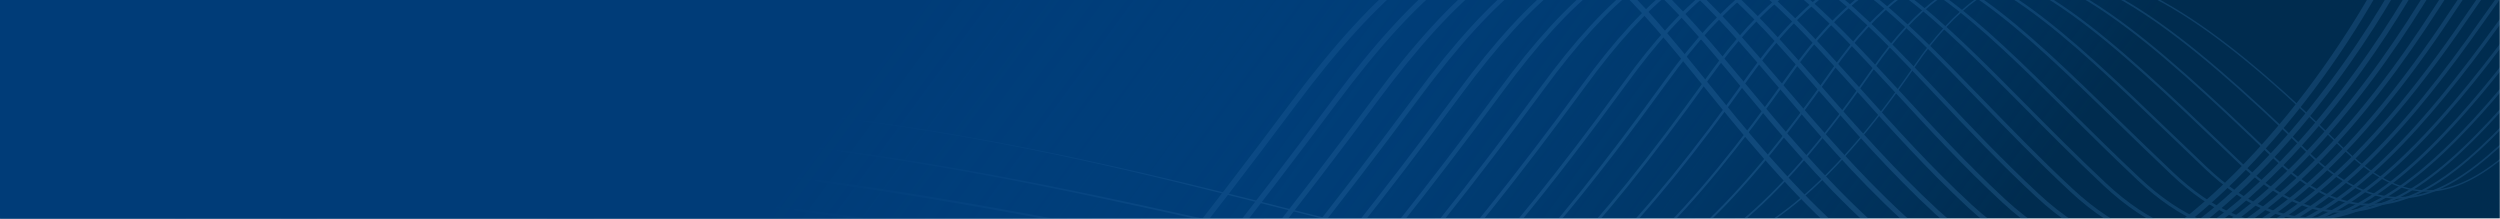
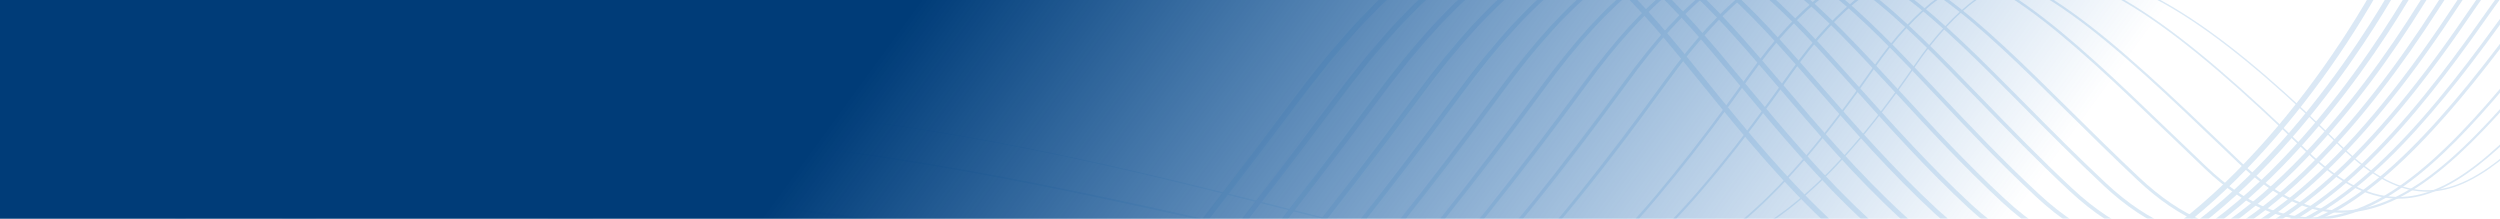
<svg xmlns="http://www.w3.org/2000/svg" width="1440" height="126" viewBox="0 0 1440 126" fill="none">
  <mask id="mask0_3181_2889" style="mask-type:alpha" maskUnits="userSpaceOnUse" x="0" y="-2" width="1440" height="128">
-     <rect y="-2" width="1440" height="128" fill="#D9D9D9" />
-   </mask>
+     </mask>
  <g mask="url(#mask0_3181_2889)">
    <rect y="-2" width="1440" height="270" fill="#002C4F" />
  </g>
  <g opacity="0.2" clip-path="url(#clip0_3181_2889)">
    <path d="M1883.57 -258.725C1880.42 -257.352 1877.26 -255.976 1874.06 -254.577C1784.5 -215.577 1682.99 -171.368 1499.89 31.117C1456.67 79.109 1428.68 108.579 1399.39 109.569C1383.33 110.116 1367.11 101.911 1348.38 83.715C1291.6 28.329 1231.72 -22.183 1178.57 -16.854C1150.6 -14.055 1125.8 3.726 1102.74 37.491C1052.22 111.038 1009.42 144.32 955.046 152.316C900.707 160.304 835.237 143.761 736.129 118.698L723.444 115.487C610.437 86.949 488.409 60.421 361.75 59.515C290.841 59.026 225.093 67.08 166.365 83.448C137.977 91.362 110.811 101.367 84.969 113.342L85.178 114.231C308.037 11.433 581.864 80.57 723.256 116.276L735.941 119.486C835.137 144.578 900.661 161.14 955.172 153.127C1009.79 145.074 1052.75 111.722 1103.42 37.962C1126.34 4.41 1150.95 -13.263 1178.67 -16.035C1231.48 -21.319 1291.18 29.061 1347.83 84.316C1366.72 102.666 1383.13 110.939 1399.44 110.384C1402.58 110.276 1405.69 109.85 1408.81 109.115C1435.17 102.909 1461.74 74.712 1500.51 31.649C1683.51 -170.712 1784.93 -214.884 1874.41 -253.85C1877.55 -255.22 1880.67 -256.57 1883.77 -257.932L1883.59 -258.729L1883.57 -258.725Z" fill="url(#paint0_linear_3181_2889)" />
    <path d="M1885.83 -249.113C1878.69 -246.653 1871.49 -244.229 1864.19 -241.799C1774 -211.615 1671.79 -177.388 1490.98 28.716C1447.24 78.951 1416.13 112.003 1383.7 113.411C1366.23 114.173 1348.35 105.487 1329.06 86.826C1256.53 16.748 1205.21 -22.915 1157.48 -18.215C1129.31 -15.433 1103.6 3.242 1078.83 38.879C1026.38 114.419 985.513 149.851 937.921 161.056C937.814 161.082 937.69 161.111 937.583 161.136C890.208 172.161 837.127 159.643 756.792 140.694C736.738 135.965 715.998 131.075 693 125.972C603.708 106.203 468.767 76.324 335.955 75.201C266.565 74.613 202.857 81.96 146.623 97.061C125.603 102.706 105.376 109.508 85.945 117.416L86.169 118.367C286.482 36.994 534.34 91.856 692.775 126.948C715.77 132.035 736.51 136.925 756.552 141.673C837.024 160.654 890.178 173.204 937.783 162.125C937.906 162.096 938.014 162.07 938.137 162.041C985.99 150.774 1027.02 115.222 1079.64 39.467C1104.22 4.067 1129.71 -14.476 1157.57 -17.216C1204.93 -21.879 1256.07 17.667 1328.38 87.55C1347.88 106.391 1366 115.182 1383.75 114.401C1387.06 114.253 1390.36 113.784 1393.65 113.009C1423 106.098 1452.24 74.714 1491.73 29.364C1672.36 -176.536 1774.45 -210.718 1864.52 -240.858C1871.79 -243.297 1878.96 -245.698 1886.09 -248.154L1885.87 -249.105L1885.83 -249.113Z" fill="url(#paint1_linear_3181_2889)" />
-     <path d="M1888.58 -237.43C1876.87 -234.315 1865.11 -231.53 1853.09 -228.699C1806.5 -217.713 1758.34 -206.342 1699.28 -171.465C1632.3 -131.907 1561.24 -67.214 1482.06 26.319C1437.98 78.38 1403.98 115.349 1367.88 117.248C1348.9 118.238 1329.85 109.308 1309.7 89.944C1237.47 20.574 1186.39 -24.536 1136.37 -19.651C1107.93 -16.888 1081.29 2.734 1054.89 40.31C942.589 200.185 891.713 188.345 755.729 156.721C728.564 150.399 697.781 143.245 662.485 136.507L649.774 134.079C549.473 114.912 424.667 91.061 302.347 90.865C220.108 90.714 148.758 101.17 87.135 122.541L87.474 123.982C266.959 62.093 490.886 104.855 649.578 135.177L662.289 137.605C697.55 144.335 728.334 151.488 755.479 157.8C892.017 189.568 943.1 201.456 1055.84 40.945C1082.03 3.66 1108.42 -15.805 1136.48 -18.53C1186.02 -23.348 1236.92 21.61 1308.92 90.759C1329.32 110.356 1348.63 119.385 1367.95 118.38C1371.48 118.196 1375 117.677 1378.49 116.855C1411.21 109.15 1442.94 74.268 1482.93 27.052C1659.88 -181.945 1762.66 -206.194 1853.34 -227.595C1865.37 -230.426 1877.13 -233.211 1888.84 -236.326L1888.58 -237.43Z" fill="url(#paint2_linear_3181_2889)" />
    <path d="M1891.79 -223.8C1875.19 -220.375 1858.69 -218.011 1841.66 -215.589C1794.65 -208.888 1746.03 -201.971 1687.33 -170.204C1620.9 -134.272 1550.84 -70.769 1473.15 23.933C1429.19 77.505 1392.39 118.694 1352.28 121.148C1331.74 122.409 1311.48 113.215 1290.37 93.054L1282.9 85.915C1217.49 23.385 1165.84 -25.992 1115.35 -21.144C1086.6 -18.37 1059.01 2.172 1030.99 41.699C911.636 210.029 866.063 199.206 744.277 170.259C712.369 162.675 676.215 154.084 632.009 147C619.934 145.069 607.528 143.039 594.815 140.951C442.421 116.007 247.019 84.037 88.705 129.21L89.001 130.467C247.054 85.356 442.318 117.294 594.613 142.229C607.322 144.301 619.732 146.347 631.807 148.277C675.963 155.357 712.098 163.936 743.971 171.512C866.376 200.605 912.175 211.488 1032.04 42.438C1059.83 3.241 1087.12 -17.118 1115.46 -19.859C1165.36 -24.665 1216.82 24.546 1281.98 86.843L1289.45 93.982C1310.85 114.414 1331.41 123.715 1352.34 122.429C1356.08 122.195 1359.8 121.643 1363.49 120.774C1399.84 112.215 1434.05 73.609 1474.14 24.737C1647.57 -186.637 1746.33 -200.714 1841.83 -214.318C1858.89 -216.747 1875.44 -219.107 1892.07 -222.555L1891.77 -223.812L1891.79 -223.8Z" fill="url(#paint3_linear_3181_2889)" />
    <path d="M1895.38 -208.561C1873.5 -204.929 1852.12 -203.794 1829.89 -202.64C1782.5 -200.155 1733.51 -197.599 1675.19 -168.883C1609.36 -136.475 1540.37 -74.192 1464.23 21.52C1422.24 74.304 1380.9 121.934 1336.72 125.038C1314.62 126.584 1293.13 117.129 1271.02 96.138C1263.75 89.226 1256.68 82.443 1249.78 75.815C1189.88 18.283 1142.55 -27.159 1094.51 -22.677C1065.36 -19.954 1036.74 1.556 1007.07 43.091C944.318 130.877 901.952 173.377 860.798 189.799C820.549 205.861 781.297 196.106 726.981 182.617C693.868 174.394 652.654 164.162 601.535 157.493C581.879 154.936 561.61 152.119 540.149 149.13C441.658 135.443 330.026 119.915 223.921 122.276C174.513 123.359 130.184 128.295 90.579 137.167L90.915 138.593C130.412 129.746 174.646 124.816 223.954 123.725C329.948 121.373 441.511 136.886 539.937 150.572C561.398 153.561 581.667 156.378 601.338 158.931C652.385 165.569 691.827 175.376 726.628 184.01C781.203 197.569 820.646 207.376 861.338 191.128C902.777 174.607 945.349 131.945 1008.27 43.909C1037.69 2.742 1065.96 -18.575 1094.66 -21.238C1142.03 -25.661 1189.13 19.592 1248.78 76.861C1255.68 83.489 1262.76 90.283 1270.02 97.199C1292.45 118.503 1314.3 128.085 1336.82 126.502C1340.61 126.242 1344.36 125.649 1348.1 124.769C1388.62 115.229 1426.73 70.996 1465.37 22.433C1635.11 -190.968 1734.15 -196.165 1829.96 -201.183C1852.28 -202.359 1873.73 -203.478 1895.71 -207.15L1895.38 -208.576L1895.38 -208.561Z" fill="url(#paint4_linear_3181_2889)" />
-     <path d="M1899.09 -192.815C1872.94 -190.088 1847.6 -191.194 1822.97 -192.271C1725.66 -196.528 1625.03 -200.908 1455.31 19.138C1414.05 72.623 1369.72 125.166 1321.24 128.989C1297.58 130.855 1274.83 121.132 1251.69 99.249C1240.67 88.834 1230.15 78.609 1219.98 68.706C1164.21 14.491 1120.14 -28.338 1073.84 -24.234C1043.78 -21.573 1014.97 0.26 983.149 44.483C916.553 137.026 872.825 182.015 832.222 199.812C792.675 217.133 756.355 207.562 706.058 194.323C671.178 185.141 627.782 173.708 571.028 167.993C543.95 165.275 515.578 161.955 485.538 158.445C360.071 143.779 214.232 126.758 92.85 146.811L93.221 148.39C214.346 128.414 360.036 145.422 485.35 160.059C515.39 163.569 543.777 166.885 570.871 169.599C627.506 175.294 670.833 186.711 705.645 195.877C747.969 207.028 780.464 215.591 813.386 207.839C819.829 206.322 826.304 204.183 832.863 201.295C873.763 183.38 917.677 138.218 984.461 45.437C1015.99 1.637 1044.43 -19.994 1073.97 -22.597C1119.51 -26.638 1163.35 15.97 1218.83 69.898C1229.02 79.798 1239.54 90.022 1250.56 100.453C1274.05 122.658 1297.21 132.528 1321.36 130.63C1325.29 130.318 1329.18 129.693 1333.06 128.78C1377.62 118.288 1418.42 69.619 1456.58 20.148C1625.79 -199.244 1725.99 -194.873 1822.89 -190.633C1847.66 -189.557 1873.11 -188.446 1899.45 -191.202L1899.08 -192.796L1899.09 -192.815Z" fill="url(#paint5_linear_3181_2889)" />
    <path d="M1903.38 -174.571C1869.58 -169.895 1837.13 -173.761 1805.69 -177.491C1709.08 -188.984 1609.2 -200.871 1446.39 16.755C1403.2 74.499 1356.27 128.525 1305.83 132.942C1280.59 135.146 1256.57 125.139 1232.35 102.362C1218.26 89.111 1205.1 76.092 1192.36 63.508C1139.78 11.535 1098.25 -29.529 1053.25 -25.794C1022.66 -23.251 992.786 -0.473 959.218 45.894C888.665 143.349 843.407 190.867 802.98 209.965C763.795 228.48 729.794 218.896 682.754 205.635C646.787 195.495 602.025 182.879 540.525 178.508C506.06 176.056 469.523 172.523 430.843 168.782C318.933 157.931 198.043 146.233 95.397 157.634L95.809 159.382C198.212 148.054 318.919 159.731 430.672 170.538C469.371 174.29 505.923 177.82 540.404 180.268C601.721 184.617 646.383 197.224 682.277 207.333C721.041 218.255 750.559 226.58 781.605 219.27C826.906 208.603 875.47 164.644 960.678 46.926C993.914 1.009 1023.39 -21.529 1053.41 -24.019C1097.6 -27.677 1138.87 13.124 1191.12 64.787C1203.86 77.371 1217.04 90.401 1231.13 103.669C1255.73 126.824 1280.22 136.983 1305.99 134.717C1309.95 134.367 1313.86 133.738 1317.76 132.818C1364.4 121.837 1407.74 71.405 1447.82 17.825C1610.02 -198.976 1709.39 -187.146 1805.48 -175.71C1837.09 -171.954 1869.71 -168.082 1903.8 -172.808L1903.39 -174.556L1903.38 -174.571Z" fill="url(#paint6_linear_3181_2889)" />
    <path d="M1793.37 -165.397C1745.18 -175.07 1695.35 -185.07 1638.39 -165.056C1574.49 -142.584 1508.77 -83.904 1437.45 14.362C1395.63 71.993 1345.45 131.64 1290.47 136.884C1264.02 139.42 1237.95 128.844 1213 105.462C1196.37 89.88 1181.11 74.492 1166.37 59.612C1116.25 9.051 1076.65 -30.899 1032.55 -27.474C1001.42 -25.078 970.516 -1.313 935.311 47.268C783.719 254.712 746.813 243.547 657.652 216.546C621.093 205.477 575.609 191.721 510.027 188.974C468.116 187.224 423.284 183.686 375.827 179.957C283.588 172.694 184.786 164.922 98.416 170.452L98.867 172.368C185.007 166.892 283.61 174.647 375.669 181.904C423.145 185.644 467.973 189.167 509.938 190.937C575.274 193.677 620.637 207.397 657.073 218.43C692.861 229.259 720.315 237.569 749.962 230.589C794.955 219.995 845.009 174.163 936.88 48.42C971.734 0.342 1002.17 -23.151 1032.7 -25.534C1075.89 -28.892 1115.21 10.768 1164.97 60.977C1179.74 75.865 1195.01 91.269 1211.67 106.877C1237.05 130.658 1263.63 141.406 1290.66 138.812C1294.69 138.429 1298.69 137.763 1302.67 136.825C1353.68 124.816 1400 69.28 1439.05 15.491C1510.12 -82.427 1575.54 -140.889 1639.05 -163.221C1695.49 -183.081 1745.05 -173.115 1792.99 -163.496C1827.84 -156.492 1863.89 -149.251 1902.01 -153.729C1904.1 -153.977 1906.13 -154.214 1908.14 -154.444L1907.69 -156.345C1905.75 -156.114 1903.79 -155.895 1901.79 -155.65C1863.98 -151.214 1828.09 -158.411 1793.39 -165.386L1793.37 -165.397Z" fill="url(#paint7_linear_3181_2889)" />
    <path d="M1912.2 -137.131C1906.37 -136.664 1900.26 -136.198 1893.86 -135.758C1854.28 -133.041 1816.99 -143.5 1780.94 -153.603C1732.57 -167.168 1682.56 -181.202 1626.1 -163.895C1562.87 -144.524 1498.25 -86.996 1428.53 11.995C1388.58 68.733 1335.02 134.645 1275.21 140.865C1247.18 143.774 1219.74 132.92 1193.66 108.591C1174.82 91.021 1157.87 73.524 1141.46 56.593C1093.44 7.041 1055.5 -32.1 1012.11 -29.035C980.389 -26.793 948.375 -2.087 911.368 48.699C751.456 266.645 716.325 255.159 631.476 227.45C594.606 215.403 548.718 200.415 479.482 199.516C429.877 198.865 376.587 195.522 320.169 191.994C245.49 187.279 169.667 182.527 101.657 184.219L102.148 186.305C169.942 184.663 245.567 189.397 320.074 194.071C376.511 197.612 429.831 200.947 479.486 201.602C548.397 202.497 594.11 217.429 630.839 229.429C716.724 257.476 752.275 269.09 913.101 49.925C949.713 -0.331 981.225 -24.757 1012.28 -26.939C1054.68 -29.933 1092.32 8.892 1139.96 58.064C1156.38 75.007 1173.36 92.515 1192.23 110.143C1218.77 134.914 1246.77 145.959 1275.42 142.966C1279.51 142.538 1283.55 141.845 1287.56 140.9C1343.29 127.779 1392.75 66.472 1430.26 13.206C1499.71 -85.379 1563.96 -142.645 1626.72 -161.888C1682.61 -179.012 1732.29 -165.063 1780.36 -151.574C1816.59 -141.415 1854.06 -130.9 1894 -133.654C1900.53 -134.108 1906.75 -134.569 1912.69 -135.061L1912.2 -137.131Z" fill="url(#paint8_linear_3181_2889)" />
    <path d="M1916.88 -117.276C1907.25 -116.611 1896.96 -116.13 1885.95 -115.883C1844.54 -114.937 1805.83 -128.785 1768.42 -142.192C1719.92 -159.56 1669.82 -177.554 1613.83 -162.866C1551.29 -146.49 1487.77 -90.078 1419.63 9.61C1361.18 95.105 1308.96 139.342 1260.02 144.814C1230.39 148.134 1201.57 136.99 1174.35 111.683C1153.59 92.395 1135.23 72.981 1117.47 54.202C1071.18 5.277 1034.62 -33.38 991.751 -30.649C959.432 -28.606 926.297 -2.94 887.476 50.069C719.143 278.639 685.565 266.788 604.439 238.138C567.495 225.088 521.51 208.86 449.003 209.994C391.307 210.892 326.41 207.742 263.645 204.689C210.022 202.071 155.761 199.427 105.213 199.322L105.748 201.591C156.076 201.731 210.124 204.361 263.528 206.949C326.323 209.996 391.255 213.154 449.031 212.253C521.136 211.133 566.908 227.282 603.676 240.275C644.23 254.594 673.542 264.942 713.854 242.667C754.78 220.037 807.255 162.842 889.319 51.415C927.706 -1.022 960.3 -26.367 991.894 -28.385C1033.69 -31.042 1069.93 7.271 1115.8 55.759C1133.59 74.565 1151.98 94.006 1172.79 113.344C1200.51 139.116 1229.94 150.455 1260.27 147.068C1264.24 146.619 1268.24 145.937 1272.25 144.992C1318.4 134.127 1367.38 90.085 1421.52 10.895C1489.34 -88.311 1552.44 -144.43 1614.43 -160.661C1669.65 -175.103 1719.5 -157.292 1767.67 -140.043C1805.28 -126.568 1844.19 -112.637 1886.03 -113.59C1897.22 -113.845 1907.67 -114.332 1917.44 -114.999L1916.91 -117.253L1916.88 -117.276Z" fill="url(#paint9_linear_3181_2889)" />
    <path d="M1921.61 -97.177C1908.27 -96.139 1893.77 -95.671 1878.03 -95.995C1834.74 -96.869 1794.61 -114.281 1755.8 -131.13C1707.21 -152.214 1656.95 -174.023 1601.55 -161.949C1600.7 -161.749 1599.85 -161.566 1599.02 -161.37C1537.24 -146.822 1477.31 -93.149 1410.69 7.215C1352.48 94.919 1296.7 142.552 1244.88 148.75C1213.63 152.5 1183.38 141.063 1154.99 114.786C1132.53 93.989 1112.99 72.813 1094.09 52.327C1049.27 3.737 1013.86 -34.641 971.38 -32.245C938.447 -30.397 904.171 -3.783 863.544 51.48C777.64 167.76 723.433 227.45 682.259 251.093C642.529 273.91 614.905 263.359 576.654 248.757C539.813 234.696 493.98 217.187 418.45 220.504C351.997 223.432 277.589 220.693 205.635 218.039C172.631 216.83 140.052 215.633 108.871 214.997L109.445 217.435C140.415 218.072 172.764 219.258 205.538 220.457C277.542 223.115 352.012 225.84 418.549 222.924C493.566 219.63 539.147 237.038 575.775 251.019C614.635 265.866 642.72 276.584 683.466 253.187C724.941 229.376 779.374 169.471 865.501 52.896C905.659 -1.738 939.347 -28.02 971.494 -29.828C1012.84 -32.151 1047.9 5.856 1092.29 53.965C1111.22 74.491 1130.79 95.709 1153.31 116.571C1182.25 143.368 1213.15 155.008 1245.14 151.18C1249.06 150.712 1253 150.01 1256.97 149.076C1306.13 137.501 1358.46 90.308 1412.71 8.568C1478.1 -89.952 1539.29 -144.797 1599.69 -159.019C1600.47 -159.204 1601.27 -159.392 1602.05 -159.558C1656.69 -171.47 1704.35 -150.78 1754.8 -128.889C1793.83 -111.945 1834.17 -94.438 1877.96 -93.55C1893.94 -93.235 1908.63 -93.701 1922.16 -94.766L1921.6 -97.158L1921.61 -97.177Z" fill="url(#paint10_linear_3181_2889)" />
    <path d="M1926.33 -77.124C1909.26 -75.386 1890.56 -74.866 1870.12 -76.107C1824.88 -78.852 1783.3 -99.986 1743.11 -120.425C1692.23 -146.293 1644.17 -170.706 1589.3 -161.119C1527.38 -150.295 1467.74 -97.562 1401.76 4.836C1361.46 67.351 1298.94 143.723 1229.96 152.602C1197.02 156.83 1165.29 145.159 1135.64 117.884C1111.83 95.835 1091.4 73.074 1071.64 51.059C1027.97 2.424 993.482 -35.977 951.152 -33.923C917.548 -32.306 882.106 -4.721 839.618 52.841C749.64 174.287 693.424 236.683 651.631 261.491C611.474 285.316 584.993 274.382 548.351 259.239C511.767 244.131 466.229 225.322 387.952 230.97C311.735 236.472 227.279 234.14 145.599 231.883C134.474 231.574 123.498 231.278 112.686 230.992L113.3 233.598C123.897 233.87 134.647 234.171 145.527 234.473C227.272 236.731 311.793 239.063 388.137 233.547C465.808 227.946 511.022 246.62 547.355 261.626C584.713 277.053 611.696 288.192 652.963 263.702C695.069 238.707 751.529 176.108 841.73 54.366C883.71 -2.525 918.523 -29.752 951.288 -31.35C992.38 -33.355 1026.5 4.663 1069.71 52.776C1088.58 73.801 1109.98 97.63 1133.88 119.771C1164.12 147.586 1196.56 159.495 1230.3 155.159C1234.2 154.663 1238.05 153.949 1241.9 153.044C1307.22 137.663 1365.61 65.694 1403.95 6.213C1547.68 -216.824 1642.03 -168.892 1741.93 -118.125C1782.38 -97.567 1824.19 -76.327 1869.97 -73.529C1890.68 -72.274 1909.64 -72.806 1926.93 -74.594L1926.33 -77.139L1926.33 -77.124Z" fill="url(#paint11_linear_3181_2889)" />
    <path d="M1930.99 -57.315C1910.16 -54.465 1887.21 -53.736 1862.21 -56.217C1814.97 -60.903 1771.95 -85.903 1730.34 -110.072C1679.43 -139.639 1631.35 -167.575 1577.06 -160.407C1515.84 -152.302 1457.29 -100.571 1392.83 2.439C1359.64 55.482 1292.38 146.03 1214.95 156.541C1180.35 161.241 1147.15 149.268 1116.31 120.979C1091.1 97.724 1068.81 72.26 1049.16 49.799C1006.59 1.163 972.959 -37.261 930.817 -35.51C896.583 -34.084 860.013 -5.57 815.719 54.245C621.815 315.309 589.77 301.009 519.586 269.686C483.354 253.524 438.267 233.395 357.435 241.489C280.93 249.146 195.369 248.466 116.431 246.891L117.084 249.666C195.904 251.221 281.281 251.879 357.709 244.24C437.816 236.236 482.534 256.177 518.461 272.216C590.042 304.165 622.704 318.741 817.94 55.891C861.706 -3.202 897.609 -31.381 930.93 -32.754C971.738 -34.449 1004.99 3.531 1047.07 51.618C1066.77 74.132 1089.1 99.651 1114.43 123.007C1145.92 151.888 1179.87 164.089 1215.32 159.27C1219.14 158.758 1222.93 158.043 1226.72 157.153C1300.4 139.803 1363.36 54.736 1395.17 3.895C1535.39 -220.143 1629.42 -165.533 1728.95 -107.706C1770.82 -83.389 1814.1 -58.239 1861.94 -53.5C1887.27 -50.984 1910.53 -51.736 1931.63 -54.632L1930.99 -57.331L1930.99 -57.315Z" fill="url(#paint12_linear_3181_2889)" />
    <path d="M1935.58 -37.86C1910.91 -33.508 1883.72 -32.334 1854.32 -36.317C1805.02 -42.993 1760.59 -71.983 1717.61 -100.02C1661.87 -136.379 1609.23 -170.733 1549.16 -157.137C1548.82 -157.058 1548.48 -156.978 1548.13 -156.895C1494.34 -144.23 1440.61 -92.856 1383.91 0.091C1357.16 44.22 1285.73 148.209 1200.16 160.524C1163.81 165.751 1129.1 153.503 1096.97 124.109C1070.47 99.767 1047.37 72.695 1027.02 48.815C987.043 1.948 952.518 -38.532 910.484 -37.082C875.63 -35.882 837.919 -6.42 791.791 55.672C589.258 327.716 558.299 312.788 490.434 280.077C454.661 262.836 410.138 241.377 326.901 252.011C260.729 260.472 188.341 262.387 120.011 262.165L120.697 265.078C188.912 265.294 261.162 263.348 327.258 254.905C409.643 244.374 453.728 265.629 489.151 282.693C523.896 299.432 548.996 311.532 591.527 284.899C635.149 257.589 695.733 189.553 794.127 57.387C839.691 -3.925 876.68 -33.006 910.565 -34.188C951.184 -35.581 983.664 2.484 1024.76 50.688C1045.19 74.634 1068.33 101.775 1094.97 126.23C1127.76 156.245 1163.29 168.737 1200.56 163.376C1204.3 162.836 1207.98 162.132 1211.65 161.266C1293.49 141.997 1360.6 44.139 1386.4 1.56C1443.02 -91.273 1496.52 -142.203 1549.79 -154.324C1608.65 -167.649 1660.8 -133.634 1715.99 -97.615C1759.23 -69.398 1803.95 -40.233 1853.9 -33.468C1883.69 -29.43 1911.25 -30.626 1936.22 -35.05L1935.55 -37.902L1935.58 -37.86Z" fill="url(#paint13_linear_3181_2889)" />
    <path d="M1940.06 -18.802C1911.51 -12.564 1880.03 -10.72 1846.42 -16.431C1795.01 -25.168 1749.09 -58.353 1704.7 -90.44C1648.43 -131.093 1595.29 -169.504 1535.22 -156.978C1482.54 -145.95 1430.05 -95.385 1374.99 -2.291C1354.02 33.278 1278.36 150.414 1185.2 164.453C1147.17 170.17 1110.97 157.643 1077.64 127.205C1049.94 101.865 1026.16 73.256 1005.17 48.004C965.999 0.868 932.17 -39.825 890.175 -38.691C854.699 -37.717 815.849 -7.307 767.884 57.046C665.619 194.136 603.141 264.673 559.007 292.913C517.256 319.621 493.641 307.349 460.98 290.363C425.733 272.043 381.866 249.232 296.376 262.501C240.637 271.159 180.853 274.976 123.358 276.313L124.08 279.379C181.491 278.03 241.156 274.192 296.849 265.545C381.337 252.431 424.703 274.972 459.562 293.092C491.888 309.898 517.427 323.173 560.686 295.495C605.16 267.046 667.86 196.279 770.375 58.87C817.722 -4.657 855.82 -34.68 890.265 -35.622C930.758 -36.725 964.138 3.442 1002.81 49.952C1023.85 75.274 1047.71 103.976 1075.56 129.459C1109.62 160.548 1146.67 173.347 1185.67 167.482C1189.29 166.937 1192.88 166.238 1196.46 165.394C1285.97 144.319 1357.34 33.742 1377.67 -0.754C1432.27 -93.044 1483.96 -143.161 1535.88 -153.978C1594.6 -166.219 1647.21 -128.201 1702.91 -87.949C1747.6 -55.655 1793.81 -22.264 1845.94 -13.403C1880.02 -7.609 1911.89 -9.483 1940.82 -15.808L1940.11 -18.813L1940.06 -18.802Z" fill="url(#paint14_linear_3181_2889)" />
    <path d="M1944.47 -0.082C1911.95 8.352 1876.18 11.11 1838.52 3.474C1784.95 -7.393 1737.53 -44.919 1691.69 -81.213C1634.94 -126.137 1581.36 -168.57 1521.35 -157.014C1469.99 -147.137 1419.16 -97.288 1366.04 -4.665C1322.67 70.935 1248.47 156.142 1170.26 168.393C1130.54 174.638 1092.85 161.828 1058.28 130.308C1029.48 104.063 1005.08 73.948 983.553 47.367C945.087 -0.131 911.865 -41.144 869.839 -40.278C833.754 -39.549 793.736 -8.168 743.95 58.442C637.563 200.775 572.953 274.047 527.919 303.421C485.541 331.053 462.769 318.292 431.229 300.621C396.565 281.193 353.433 257.028 265.827 273.027C220.841 281.241 173.087 286.174 126.307 288.904L127.061 292.108C173.788 289.358 221.477 284.424 266.402 276.225C352.855 260.432 395.428 284.292 429.64 303.454C460.956 321 485.689 334.853 529.711 306.138C575.086 276.555 639.933 203.049 746.565 60.383C795.707 -5.38 834.915 -36.343 869.919 -37.044C910.35 -37.858 943.113 2.583 981.029 49.401C1002.63 76.064 1027.11 106.287 1056.09 132.683C1091.43 164.881 1130.02 177.964 1170.78 171.571C1174.17 171.031 1177.54 170.368 1180.92 169.571C1256.47 151.783 1327.01 69.914 1368.89 -3.088C1421.52 -94.835 1471.64 -144.127 1522 -153.849C1580.53 -165.122 1633.55 -123.14 1689.71 -78.691C1735.85 -42.159 1783.56 -4.381 1837.91 6.626C1873.85 13.908 1908.09 11.882 1939.46 4.495C1941.41 4.036 1943.32 3.522 1945.25 3.035L1944.51 -0.108L1944.47 -0.082Z" fill="url(#paint15_linear_3181_2889)" />
  </g>
  <rect y="-2" width="1429" height="270" fill="url(#paint16_linear_3181_2889)" />
  <defs>
    <linearGradient id="paint0_linear_3181_2889" x1="1905.14" y1="-167.104" x2="118.014" y2="253.687" gradientUnits="userSpaceOnUse">
      <stop stop-color="#4D81C2" />
      <stop offset="0.4" stop-color="#4891CE" />
      <stop offset="0.67" stop-color="#A1D1F0" />
      <stop offset="0.91" stop-color="#418FCD" />
    </linearGradient>
    <linearGradient id="paint1_linear_3181_2889" x1="1906.21" y1="-162.597" x2="119.076" y2="258.194" gradientUnits="userSpaceOnUse">
      <stop stop-color="#4D81C2" />
      <stop offset="0.4" stop-color="#4891CE" />
      <stop offset="0.67" stop-color="#A1D1F0" />
      <stop offset="0.91" stop-color="#418FCD" />
    </linearGradient>
    <linearGradient id="paint2_linear_3181_2889" x1="1907.25" y1="-158.166" x2="120.118" y2="262.625" gradientUnits="userSpaceOnUse">
      <stop stop-color="#4D81C2" />
      <stop offset="0.4" stop-color="#4891CE" />
      <stop offset="0.67" stop-color="#A1D1F0" />
      <stop offset="0.91" stop-color="#418FCD" />
    </linearGradient>
    <linearGradient id="paint3_linear_3181_2889" x1="1908.31" y1="-153.643" x2="121.183" y2="267.148" gradientUnits="userSpaceOnUse">
      <stop stop-color="#4D81C2" />
      <stop offset="0.4" stop-color="#4891CE" />
      <stop offset="0.67" stop-color="#A1D1F0" />
      <stop offset="0.91" stop-color="#418FCD" />
    </linearGradient>
    <linearGradient id="paint4_linear_3181_2889" x1="1909.35" y1="-149.228" x2="122.223" y2="271.563" gradientUnits="userSpaceOnUse">
      <stop stop-color="#4D81C2" />
      <stop offset="0.4" stop-color="#4891CE" />
      <stop offset="0.67" stop-color="#A1D1F0" />
      <stop offset="0.91" stop-color="#418FCD" />
    </linearGradient>
    <linearGradient id="paint5_linear_3181_2889" x1="1910.54" y1="-144.199" x2="123.407" y2="276.592" gradientUnits="userSpaceOnUse">
      <stop stop-color="#4D81C2" />
      <stop offset="0.4" stop-color="#4891CE" />
      <stop offset="0.67" stop-color="#A1D1F0" />
      <stop offset="0.91" stop-color="#418FCD" />
    </linearGradient>
    <linearGradient id="paint6_linear_3181_2889" x1="1911.86" y1="-138.573" x2="124.732" y2="282.218" gradientUnits="userSpaceOnUse">
      <stop stop-color="#4D81C2" />
      <stop offset="0.4" stop-color="#4891CE" />
      <stop offset="0.67" stop-color="#A1D1F0" />
      <stop offset="0.91" stop-color="#418FCD" />
    </linearGradient>
    <linearGradient id="paint7_linear_3181_2889" x1="1913.42" y1="-131.933" x2="126.295" y2="288.857" gradientUnits="userSpaceOnUse">
      <stop stop-color="#4D81C2" />
      <stop offset="0.4" stop-color="#4891CE" />
      <stop offset="0.67" stop-color="#A1D1F0" />
      <stop offset="0.91" stop-color="#418FCD" />
    </linearGradient>
    <linearGradient id="paint8_linear_3181_2889" x1="1915.1" y1="-124.82" x2="127.97" y2="295.971" gradientUnits="userSpaceOnUse">
      <stop stop-color="#4D81C2" />
      <stop offset="0.4" stop-color="#4891CE" />
      <stop offset="0.67" stop-color="#A1D1F0" />
      <stop offset="0.91" stop-color="#418FCD" />
    </linearGradient>
    <linearGradient id="paint9_linear_3181_2889" x1="1914.45" y1="-127.579" x2="127.32" y2="293.212" gradientUnits="userSpaceOnUse">
      <stop stop-color="#4D81C2" />
      <stop offset="0.4" stop-color="#4891CE" />
      <stop offset="0.67" stop-color="#A1D1F0" />
      <stop offset="0.91" stop-color="#418FCD" />
    </linearGradient>
    <linearGradient id="paint10_linear_3181_2889" x1="1913.78" y1="-130.4" x2="126.655" y2="290.39" gradientUnits="userSpaceOnUse">
      <stop stop-color="#4D81C2" />
      <stop offset="0.4" stop-color="#4891CE" />
      <stop offset="0.67" stop-color="#A1D1F0" />
      <stop offset="0.91" stop-color="#418FCD" />
    </linearGradient>
    <linearGradient id="paint11_linear_3181_2889" x1="1913.11" y1="-133.268" x2="125.981" y2="287.523" gradientUnits="userSpaceOnUse">
      <stop stop-color="#4D81C2" />
      <stop offset="0.4" stop-color="#4891CE" />
      <stop offset="0.67" stop-color="#A1D1F0" />
      <stop offset="0.91" stop-color="#418FCD" />
    </linearGradient>
    <linearGradient id="paint12_linear_3181_2889" x1="1912.45" y1="-136.089" x2="125.317" y2="284.702" gradientUnits="userSpaceOnUse">
      <stop stop-color="#4D81C2" />
      <stop offset="0.4" stop-color="#4891CE" />
      <stop offset="0.67" stop-color="#A1D1F0" />
      <stop offset="0.91" stop-color="#418FCD" />
    </linearGradient>
    <linearGradient id="paint13_linear_3181_2889" x1="1911.79" y1="-138.879" x2="124.66" y2="281.912" gradientUnits="userSpaceOnUse">
      <stop stop-color="#4D81C2" />
      <stop offset="0.4" stop-color="#4891CE" />
      <stop offset="0.67" stop-color="#A1D1F0" />
      <stop offset="0.91" stop-color="#418FCD" />
    </linearGradient>
    <linearGradient id="paint14_linear_3181_2889" x1="1911.13" y1="-141.684" x2="124" y2="279.107" gradientUnits="userSpaceOnUse">
      <stop stop-color="#4D81C2" />
      <stop offset="0.4" stop-color="#4891CE" />
      <stop offset="0.67" stop-color="#A1D1F0" />
      <stop offset="0.91" stop-color="#418FCD" />
    </linearGradient>
    <linearGradient id="paint15_linear_3181_2889" x1="1911.97" y1="-138.096" x2="124.845" y2="282.694" gradientUnits="userSpaceOnUse">
      <stop stop-color="#4D81C2" />
      <stop offset="0.4" stop-color="#4891CE" />
      <stop offset="0.67" stop-color="#A1D1F0" />
      <stop offset="0.91" stop-color="#418FCD" />
    </linearGradient>
    <linearGradient id="paint16_linear_3181_2889" x1="1204.73" y1="84" x2="708.925" y2="-278.209" gradientUnits="userSpaceOnUse">
      <stop offset="0.02" stop-color="#005CB9" stop-opacity="0" />
      <stop offset="0.968" stop-color="#003C78" />
    </linearGradient>
    <clipPath id="clip0_3181_2889">
      <rect width="1836" height="520" fill="white" transform="translate(62 15.791) rotate(-13.249)" />
    </clipPath>
  </defs>
</svg>